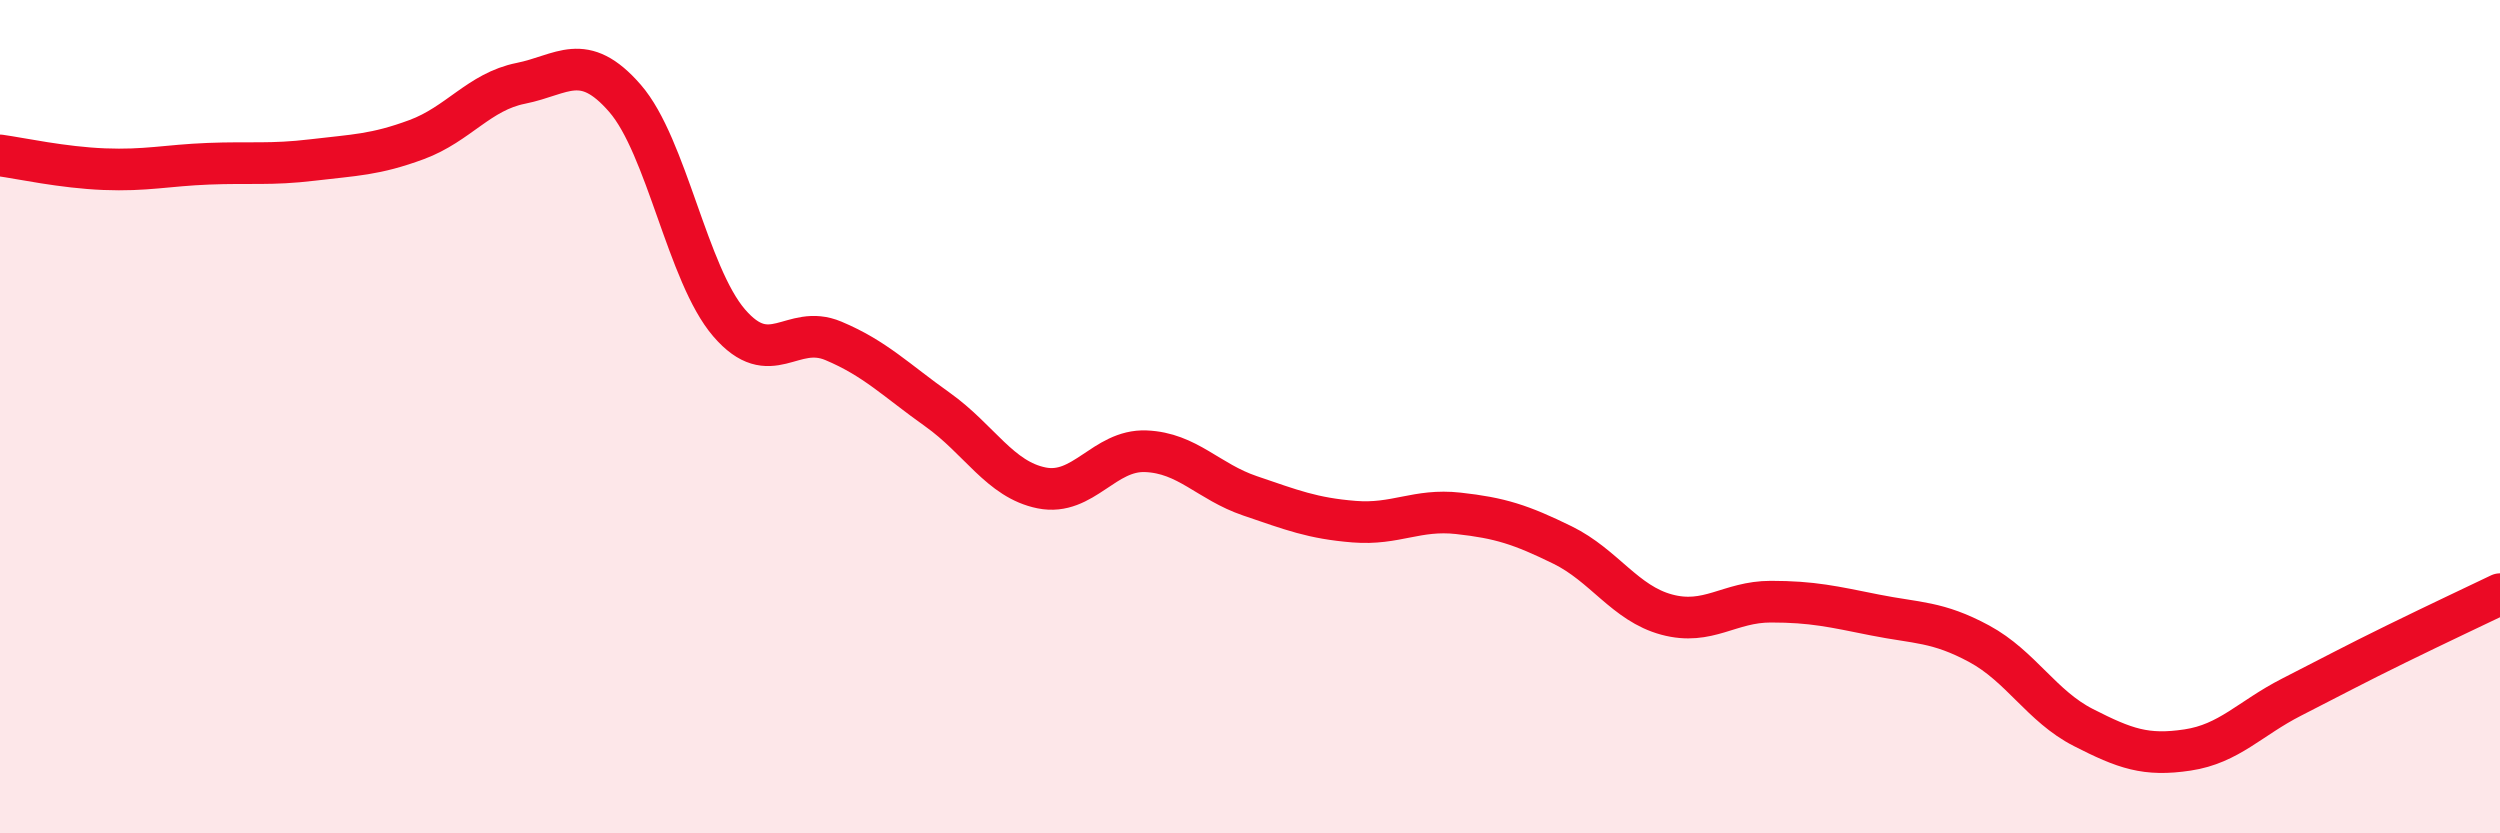
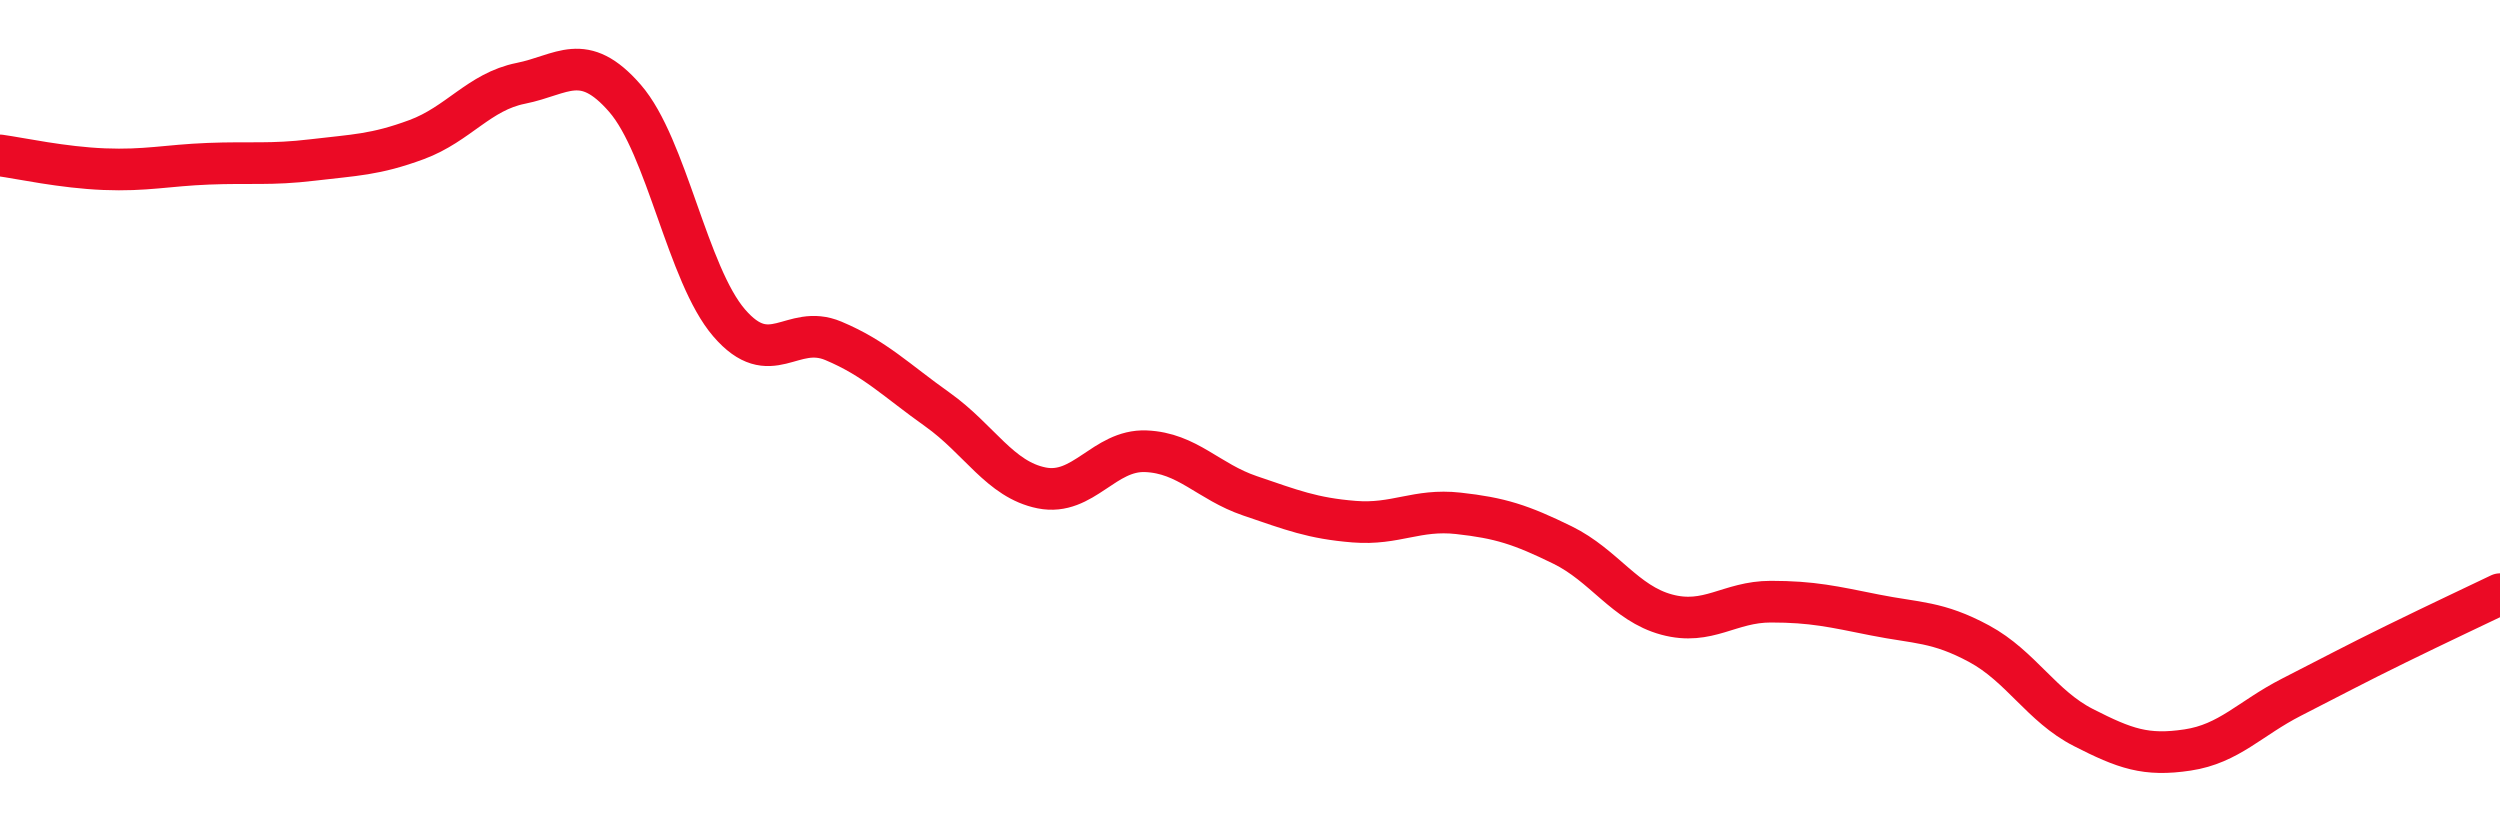
<svg xmlns="http://www.w3.org/2000/svg" width="60" height="20" viewBox="0 0 60 20">
-   <path d="M 0,3.73 C 0.5,3.8 1.5,4.02 2.5,4.06 C 3.5,4.1 4,3.97 5,3.93 C 6,3.89 6.5,3.96 7.5,3.84 C 8.5,3.72 9,3.72 10,3.35 C 11,2.98 11.5,2.2 12.5,2 C 13.5,1.8 14,1.21 15,2.36 C 16,3.51 16.5,6.59 17.5,7.75 C 18.5,8.91 19,7.76 20,8.18 C 21,8.6 21.5,9.12 22.5,9.83 C 23.5,10.54 24,11.51 25,11.71 C 26,11.91 26.5,10.79 27.5,10.83 C 28.5,10.87 29,11.56 30,11.9 C 31,12.24 31.5,12.44 32.5,12.52 C 33.5,12.6 34,12.21 35,12.32 C 36,12.43 36.5,12.59 37.5,13.08 C 38.5,13.57 39,14.48 40,14.75 C 41,15.02 41.5,14.44 42.5,14.44 C 43.5,14.44 44,14.56 45,14.76 C 46,14.96 46.5,14.91 47.5,15.45 C 48.5,15.99 49,16.95 50,17.46 C 51,17.97 51.5,18.15 52.5,18 C 53.5,17.85 54,17.24 55,16.73 C 56,16.22 56.5,15.95 57.5,15.46 C 58.5,14.97 59.5,14.5 60,14.26L60 20L0 20Z" fill="#EB0A25" opacity="0.1" stroke-linecap="round" stroke-linejoin="round" />
  <path d="M 0,3.73 C 0.5,3.8 1.5,4.02 2.5,4.06 C 3.5,4.1 4,3.97 5,3.93 C 6,3.89 6.5,3.96 7.5,3.84 C 8.5,3.72 9,3.72 10,3.35 C 11,2.98 11.5,2.2 12.5,2 C 13.5,1.8 14,1.21 15,2.36 C 16,3.51 16.5,6.59 17.5,7.75 C 18.5,8.91 19,7.76 20,8.18 C 21,8.6 21.5,9.12 22.5,9.83 C 23.5,10.54 24,11.51 25,11.71 C 26,11.91 26.5,10.79 27.5,10.83 C 28.5,10.87 29,11.56 30,11.9 C 31,12.24 31.5,12.44 32.5,12.52 C 33.5,12.6 34,12.21 35,12.32 C 36,12.43 36.5,12.59 37.5,13.08 C 38.5,13.57 39,14.48 40,14.75 C 41,15.02 41.5,14.44 42.5,14.44 C 43.5,14.44 44,14.56 45,14.76 C 46,14.96 46.5,14.91 47.5,15.45 C 48.5,15.99 49,16.95 50,17.46 C 51,17.97 51.5,18.15 52.5,18 C 53.5,17.85 54,17.24 55,16.73 C 56,16.22 56.5,15.95 57.5,15.46 C 58.5,14.97 59.5,14.5 60,14.26" stroke="#EB0A25" stroke-width="1" fill="none" stroke-linecap="round" stroke-linejoin="round" />
</svg>